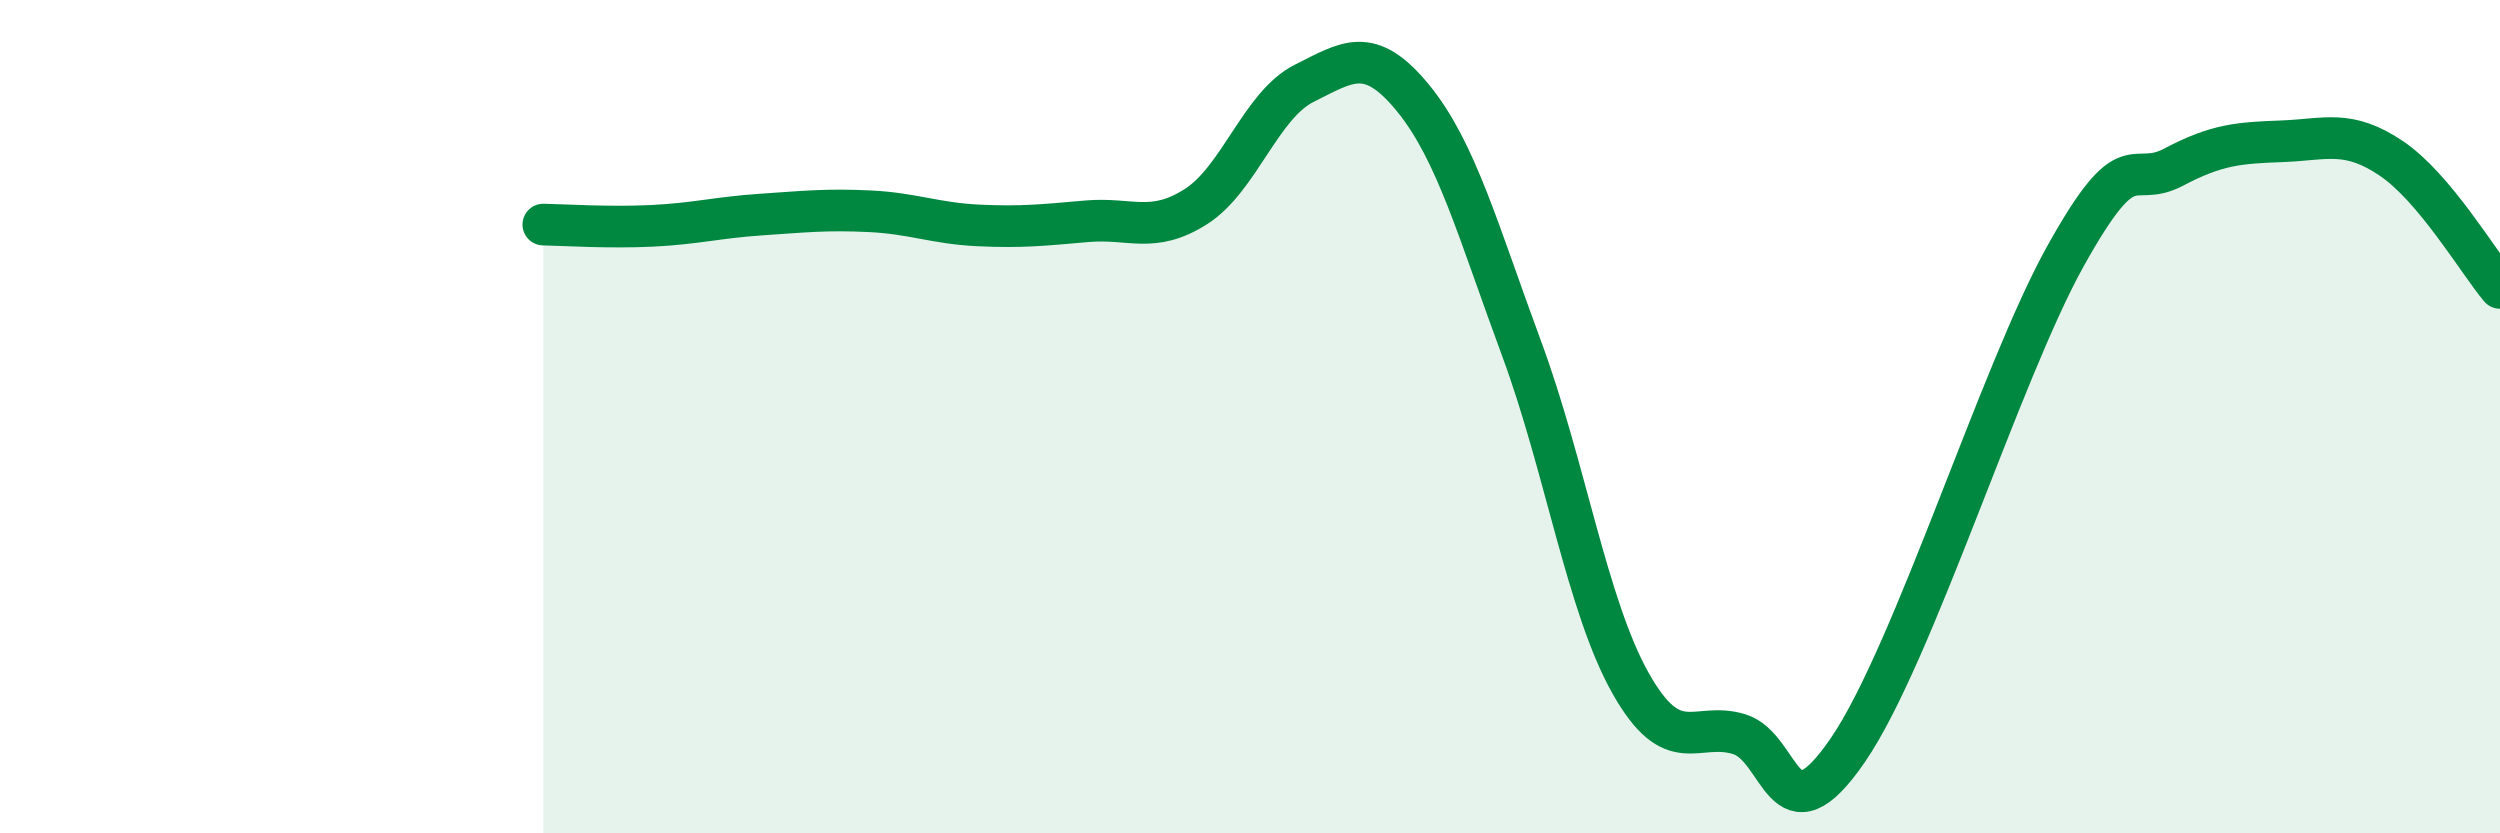
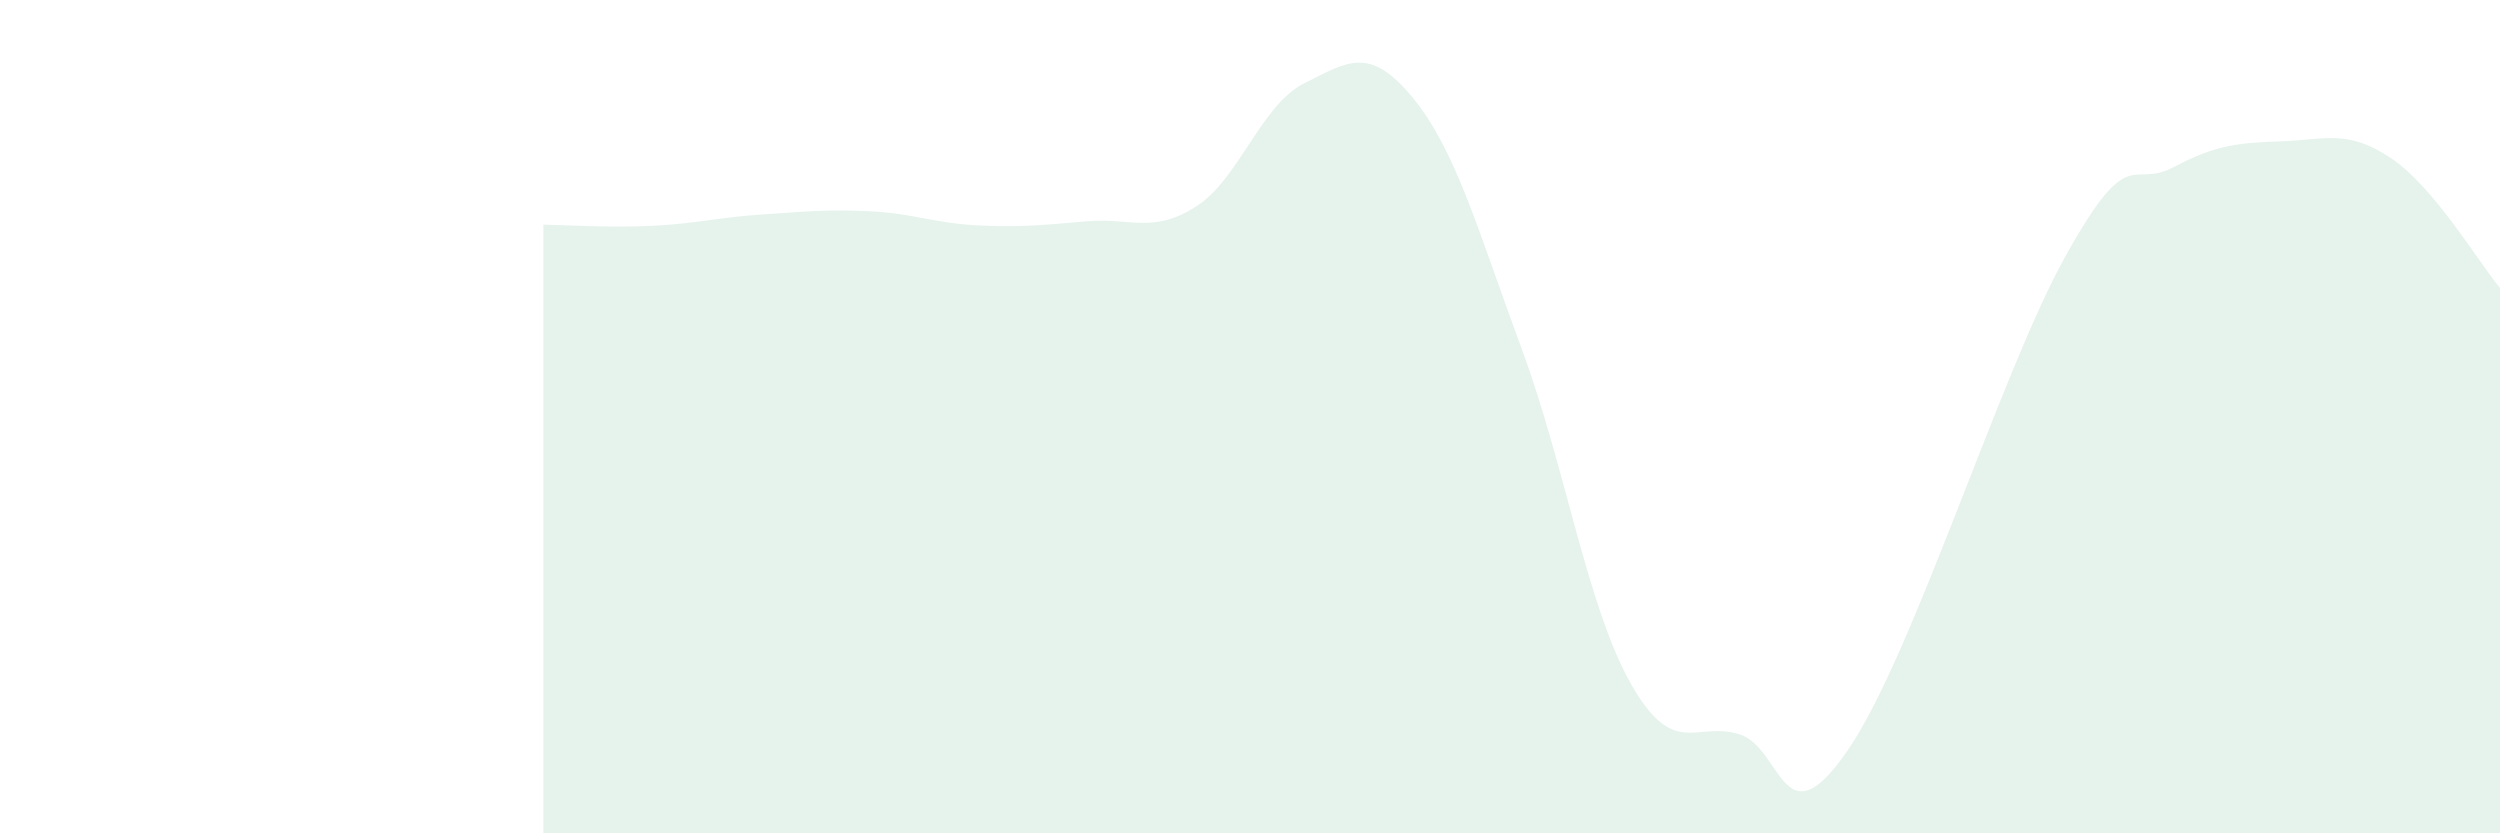
<svg xmlns="http://www.w3.org/2000/svg" width="60" height="20" viewBox="0 0 60 20">
  <path d="M 13.04,5.39 C 13.56,5.4 14.61,5.47 15.65,5.42 C 16.69,5.37 17.22,5.22 18.26,5.15 C 19.3,5.08 19.83,5.02 20.87,5.07 C 21.91,5.12 22.44,5.36 23.48,5.41 C 24.52,5.46 25.05,5.4 26.09,5.31 C 27.13,5.22 27.66,5.62 28.7,4.96 C 29.74,4.3 30.26,2.52 31.3,2 C 32.34,1.48 32.87,1.08 33.91,2.35 C 34.95,3.62 35.48,5.56 36.52,8.37 C 37.56,11.18 38.09,14.54 39.13,16.39 C 40.17,18.24 40.7,17.3 41.74,17.62 C 42.78,17.94 42.78,20.29 44.35,18 C 45.92,15.71 48.01,8.95 49.57,6.15 C 51.13,3.35 51.13,4.56 52.17,4.01 C 53.21,3.46 53.74,3.43 54.78,3.39 C 55.82,3.35 56.35,3.1 57.39,3.8 C 58.43,4.5 59.48,6.29 60,6.91L60 20L13.04 20Z" fill="#008740" opacity="0.1" stroke-linecap="round" stroke-linejoin="round" />
-   <path d="M 13.04,5.39 C 13.56,5.4 14.61,5.47 15.65,5.42 C 16.69,5.37 17.22,5.22 18.26,5.15 C 19.3,5.08 19.83,5.02 20.87,5.07 C 21.91,5.12 22.44,5.36 23.48,5.41 C 24.52,5.46 25.05,5.4 26.09,5.31 C 27.13,5.22 27.66,5.62 28.7,4.96 C 29.74,4.3 30.26,2.52 31.3,2 C 32.34,1.48 32.87,1.08 33.91,2.35 C 34.95,3.62 35.48,5.56 36.52,8.37 C 37.56,11.18 38.09,14.54 39.13,16.39 C 40.17,18.24 40.7,17.3 41.74,17.62 C 42.78,17.94 42.78,20.29 44.35,18 C 45.92,15.71 48.01,8.95 49.57,6.15 C 51.13,3.35 51.13,4.56 52.17,4.01 C 53.21,3.46 53.74,3.43 54.78,3.39 C 55.82,3.35 56.35,3.1 57.39,3.8 C 58.43,4.5 59.48,6.29 60,6.91" stroke="#008740" stroke-width="1" fill="none" stroke-linecap="round" stroke-linejoin="round" />
</svg>